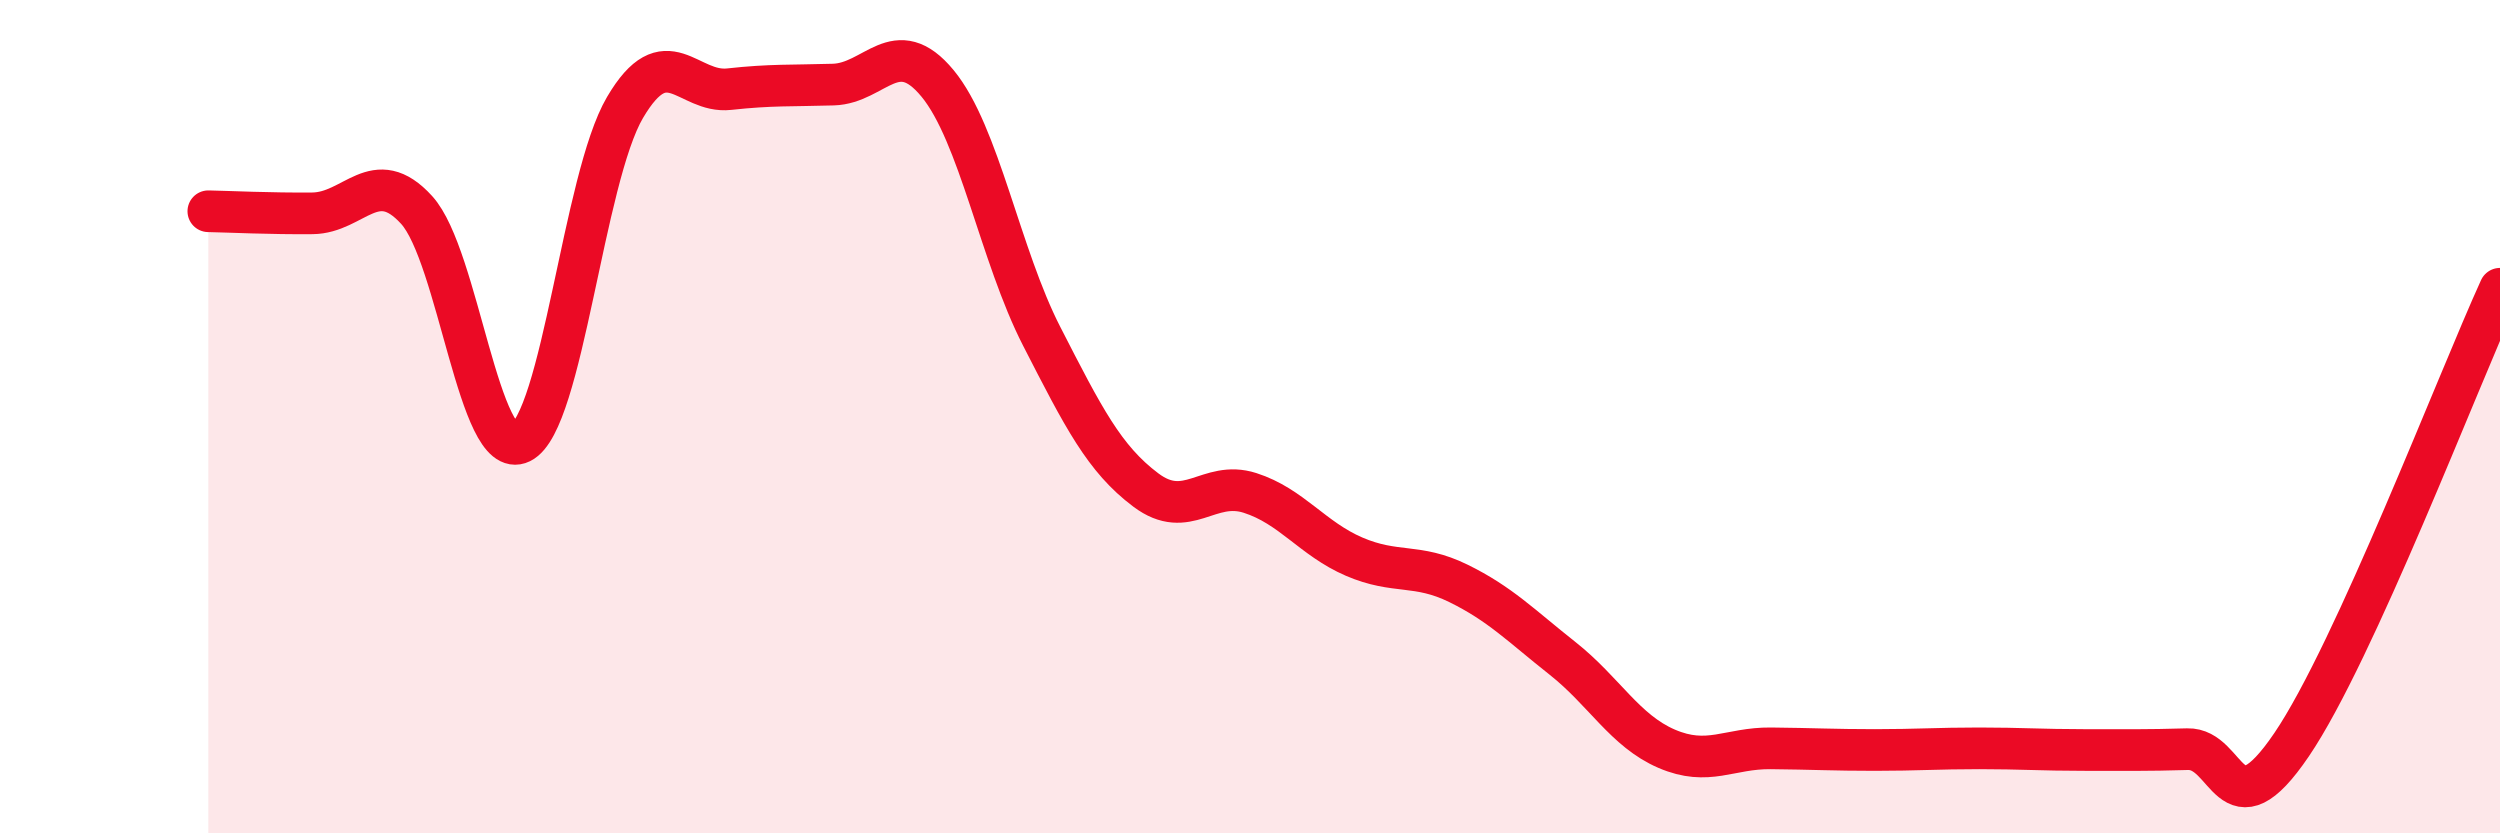
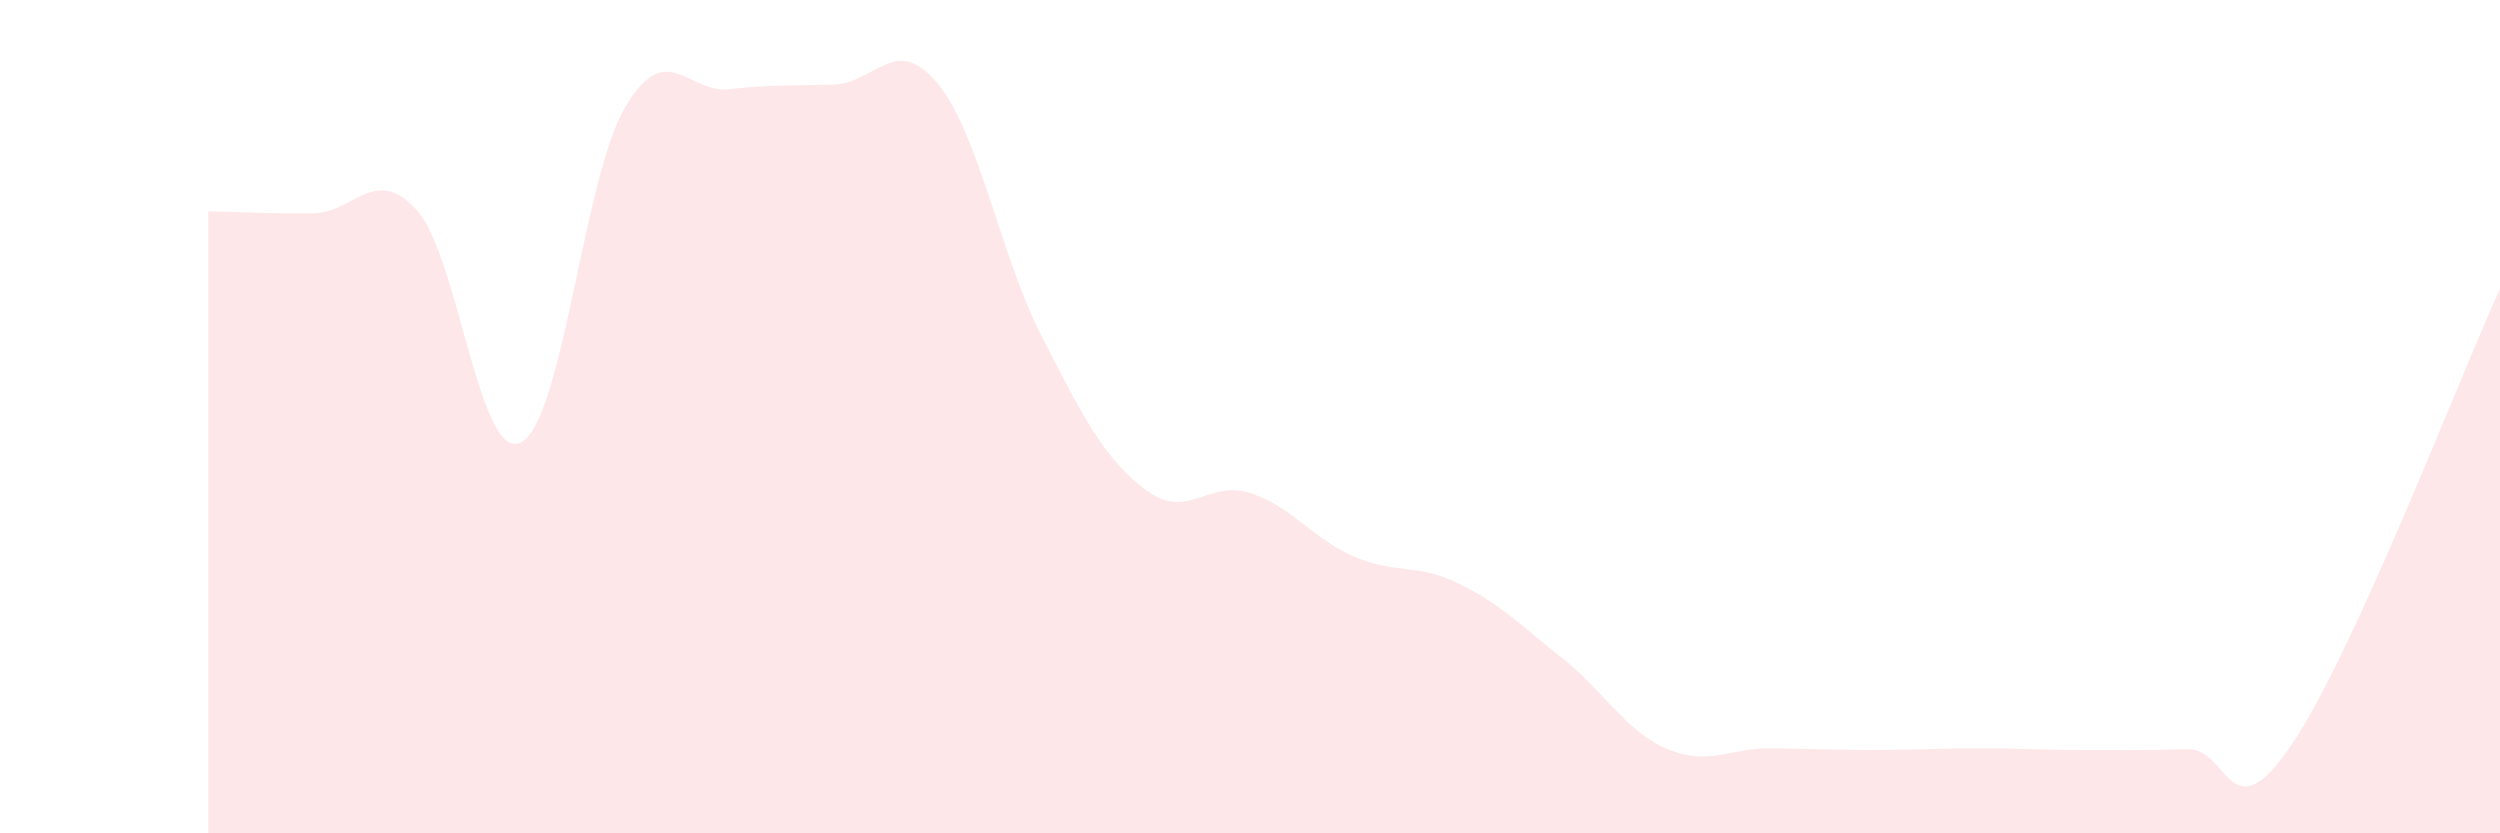
<svg xmlns="http://www.w3.org/2000/svg" width="60" height="20" viewBox="0 0 60 20">
  <path d="M 5,5.07 C 5.5,5.08 6.5,5.13 7.5,5.12 C 8.5,5.11 9,3.94 10,5.04 C 11,6.14 11.5,11.11 12.5,10.62 C 13.5,10.13 14,4.28 15,2.58 C 16,0.88 16.5,2.25 17.5,2.14 C 18.5,2.03 19,2.06 20,2.03 C 21,2 21.5,0.79 22.5,2 C 23.5,3.21 24,6.12 25,8.07 C 26,10.02 26.5,11.01 27.5,11.76 C 28.5,12.51 29,11.51 30,11.83 C 31,12.15 31.5,12.93 32.5,13.36 C 33.5,13.79 34,13.51 35,14 C 36,14.49 36.5,15.01 37.5,15.8 C 38.5,16.59 39,17.54 40,17.97 C 41,18.4 41.5,17.95 42.5,17.96 C 43.5,17.97 44,18 45,18 C 46,18 46.5,17.96 47.5,17.96 C 48.5,17.96 49,18 50,18 C 51,18 51.5,18.01 52.5,17.98 C 53.5,17.95 53.5,20.08 55,17.87 C 56.5,15.66 59,9.12 60,6.93L60 20L5 20Z" fill="#EB0A25" opacity="0.1" stroke-linecap="round" stroke-linejoin="round" />
-   <path d="M 5,5.07 C 5.5,5.08 6.5,5.13 7.5,5.12 C 8.5,5.11 9,3.94 10,5.04 C 11,6.14 11.5,11.11 12.5,10.62 C 13.5,10.13 14,4.28 15,2.58 C 16,0.88 16.5,2.25 17.5,2.14 C 18.5,2.03 19,2.06 20,2.03 C 21,2 21.5,0.79 22.5,2 C 23.5,3.21 24,6.12 25,8.07 C 26,10.02 26.5,11.01 27.5,11.76 C 28.5,12.51 29,11.51 30,11.83 C 31,12.15 31.5,12.93 32.5,13.36 C 33.5,13.79 34,13.51 35,14 C 36,14.49 36.5,15.01 37.5,15.8 C 38.5,16.59 39,17.54 40,17.97 C 41,18.4 41.5,17.95 42.5,17.96 C 43.5,17.97 44,18 45,18 C 46,18 46.5,17.96 47.5,17.96 C 48.5,17.96 49,18 50,18 C 51,18 51.5,18.01 52.5,17.98 C 53.5,17.95 53.5,20.08 55,17.87 C 56.5,15.66 59,9.12 60,6.93" stroke="#EB0A25" stroke-width="1" fill="none" stroke-linecap="round" stroke-linejoin="round" />
</svg>